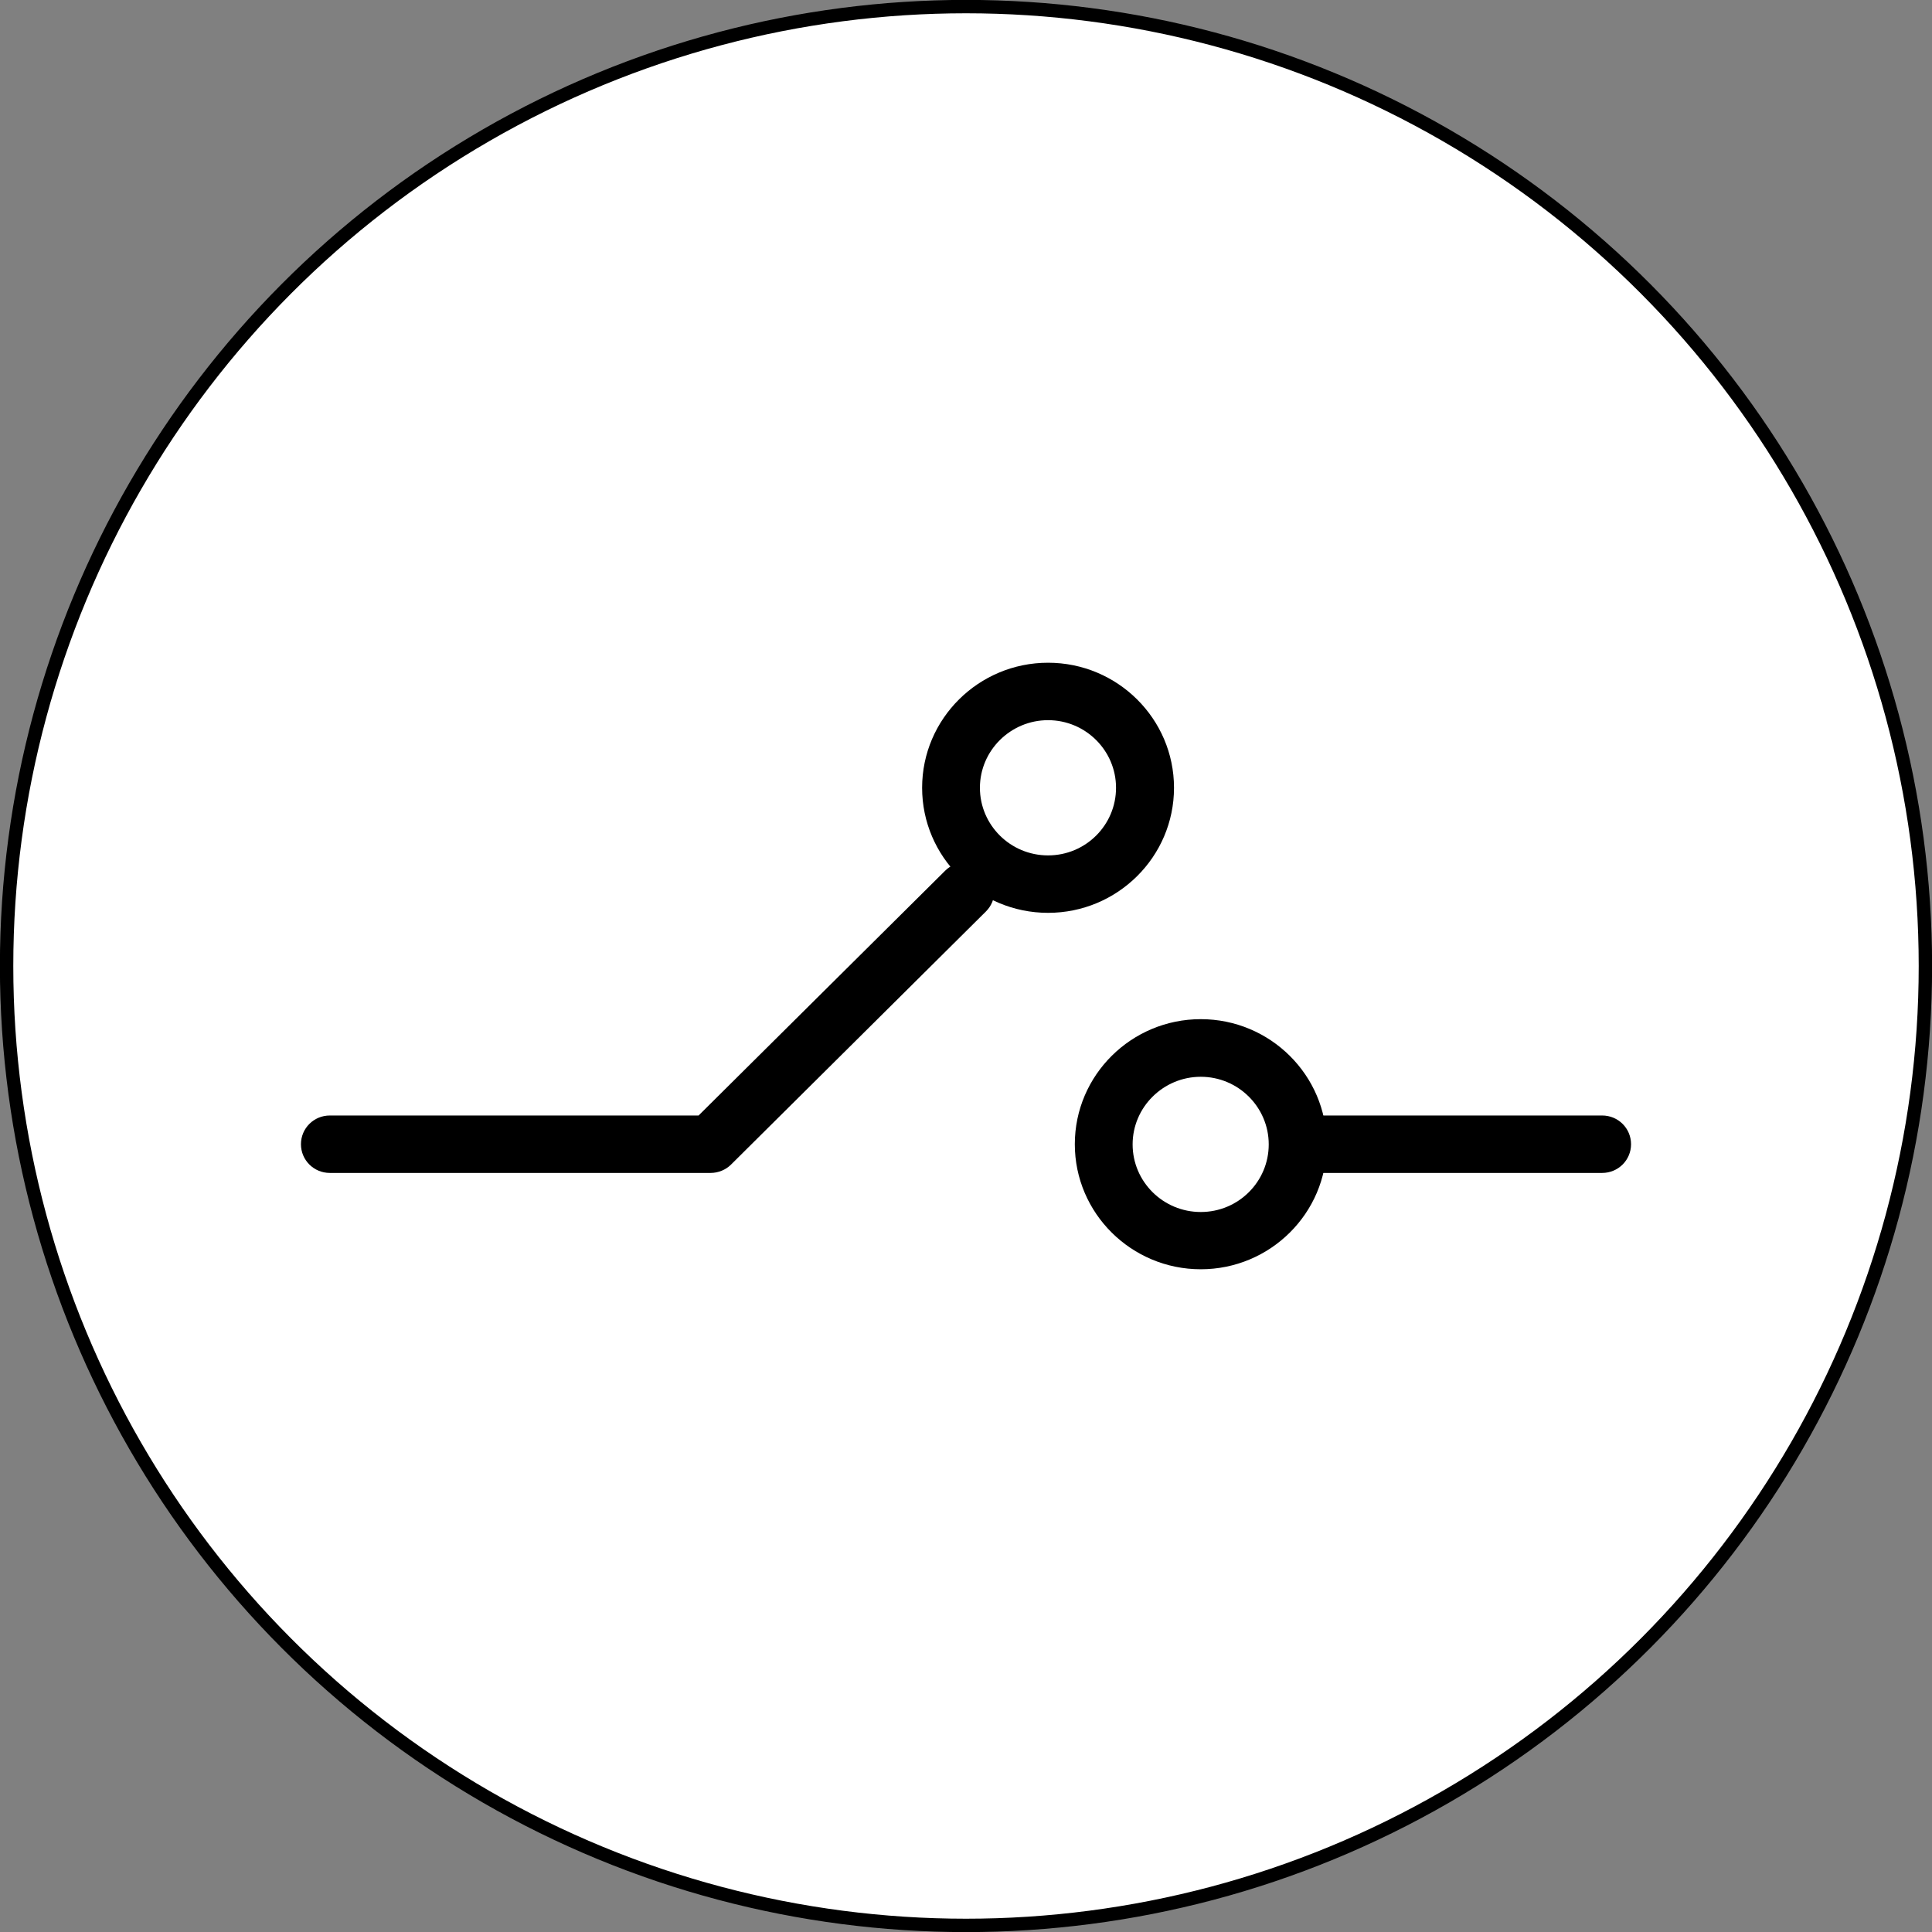
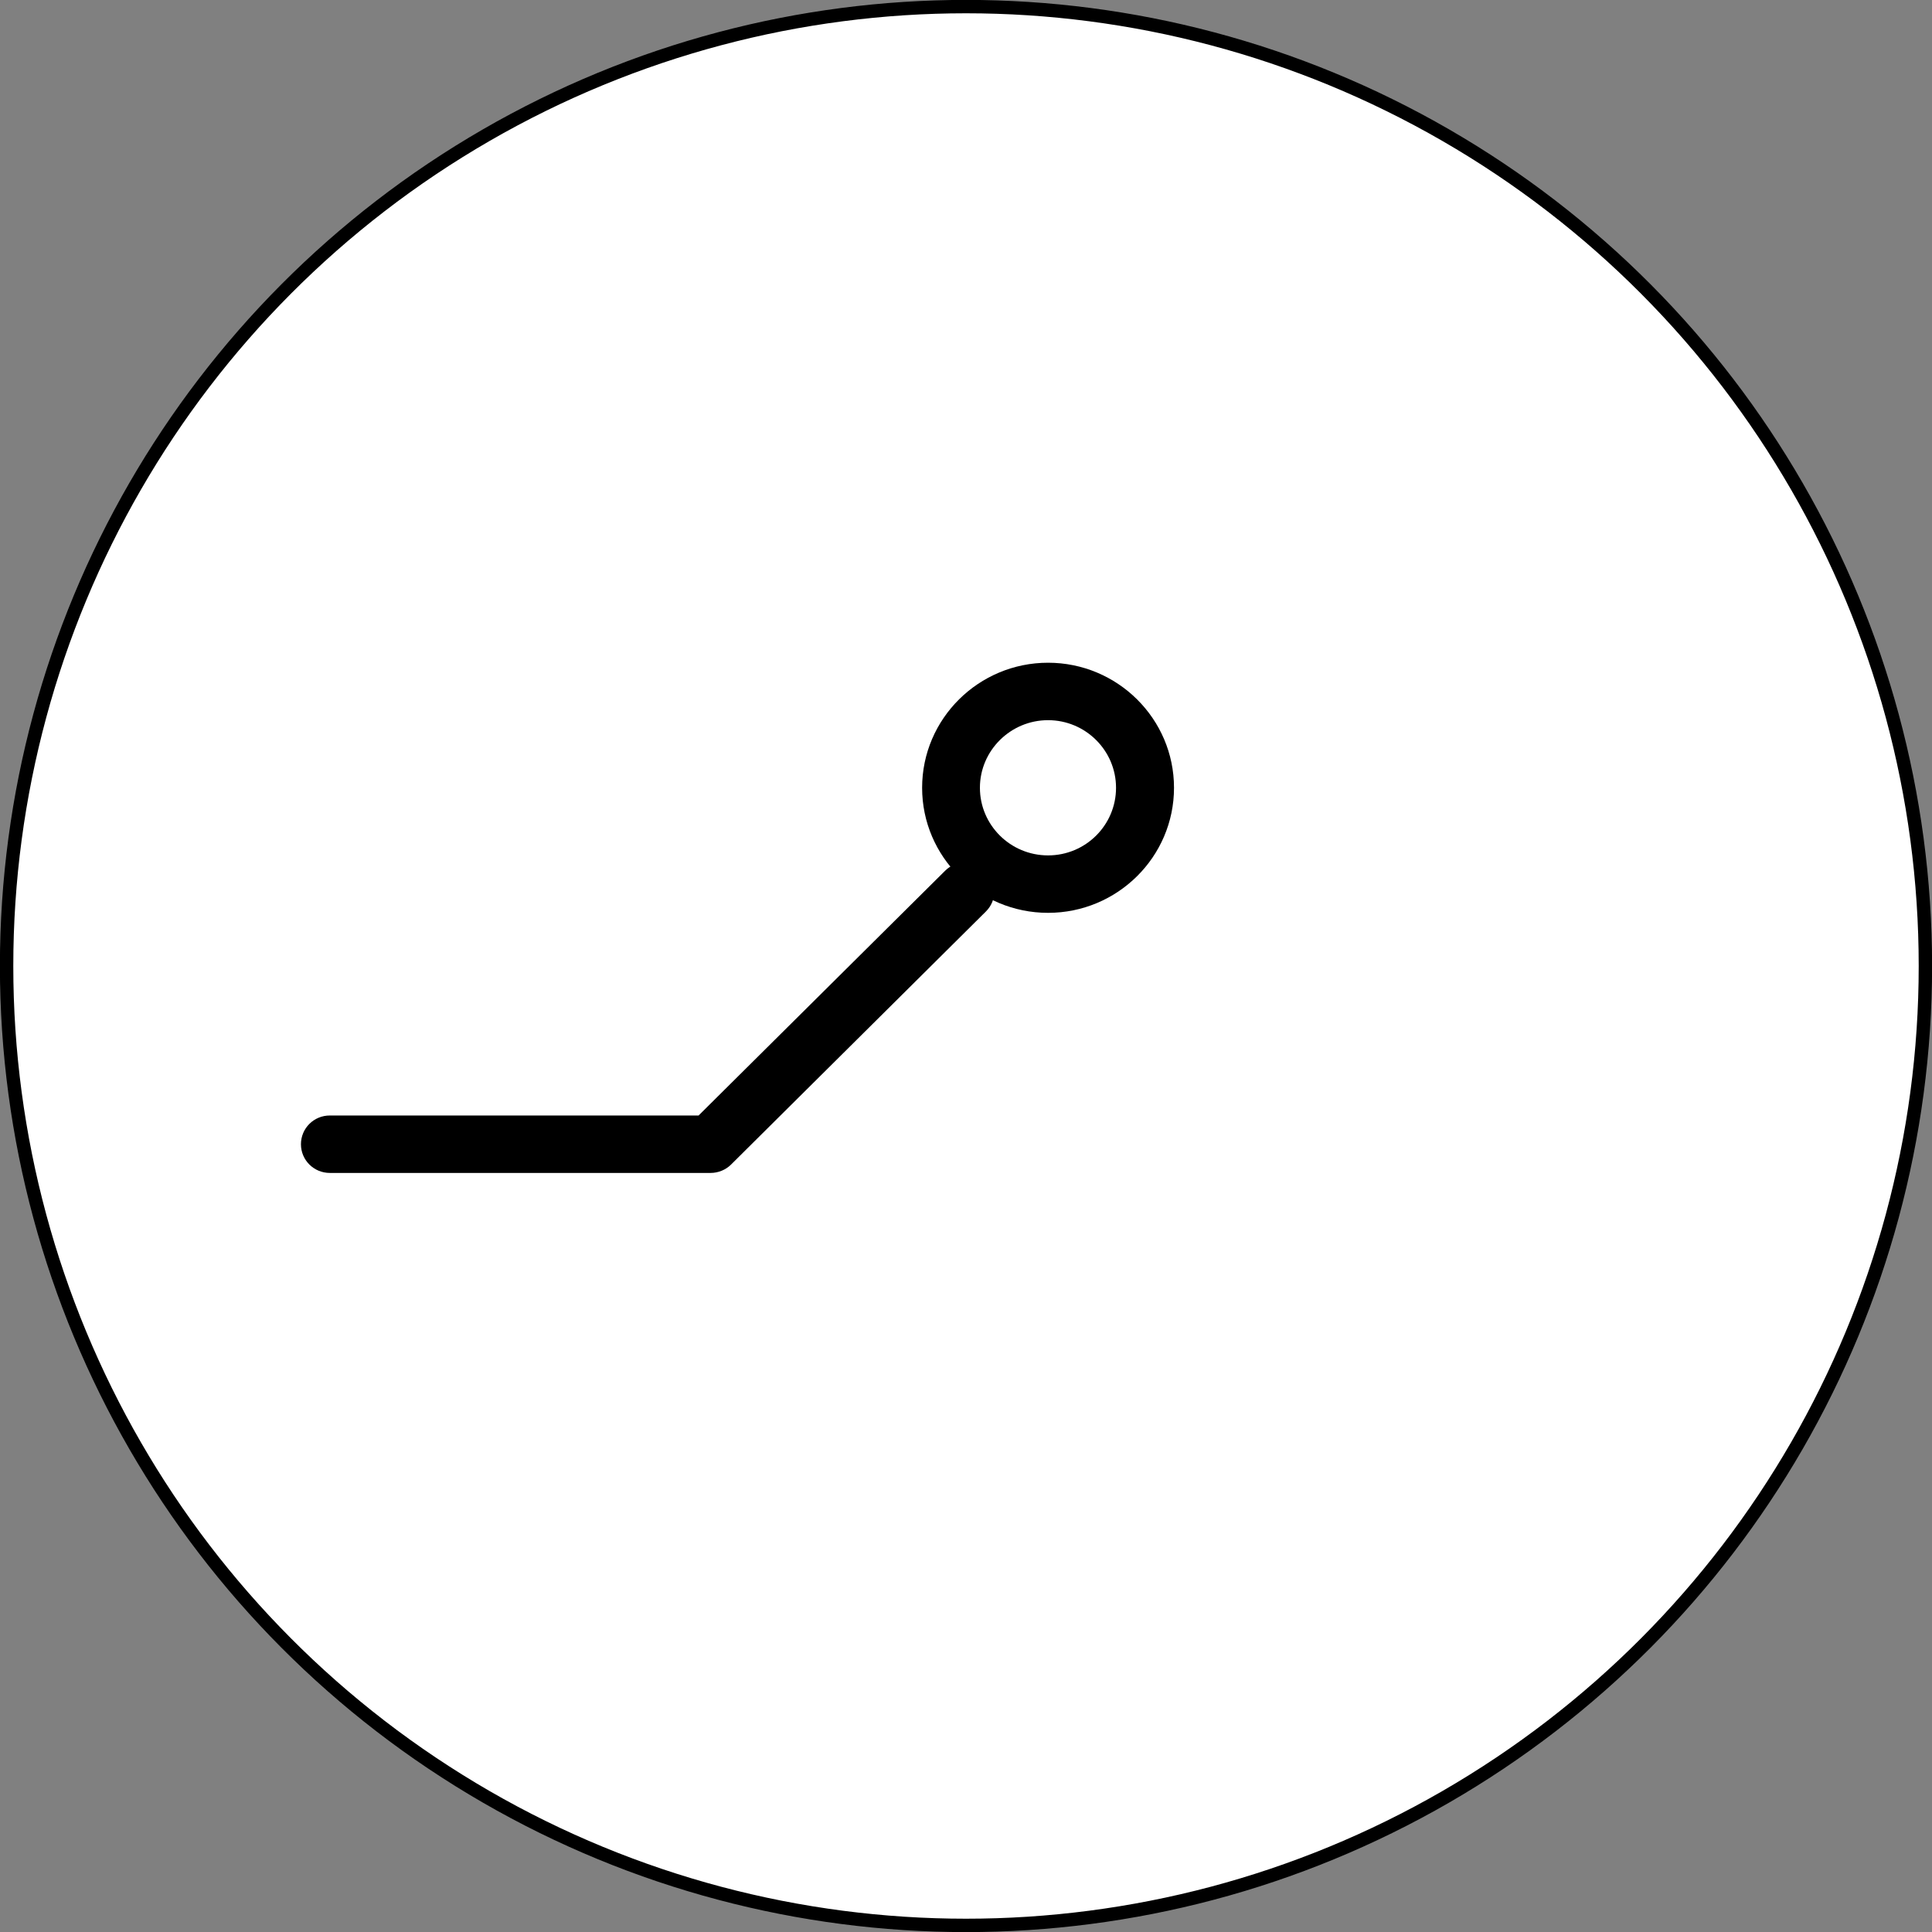
<svg xmlns="http://www.w3.org/2000/svg" id="Layer_2" data-name="Layer 2" viewBox="0 0 108.3 108.3">
  <rect x="0" y="0" width="108.3" height="108.3" fill="#808080" stroke="none" />
  <defs>
    <style>
      .cls-1 {
        fill: #fff;
        stroke: #000;
        stroke-miterlimit: 10;
        stroke-width: .75px;
      }
    </style>
  </defs>
  <g id="_레이어_1" data-name="레이어 1">
    <g>
      <circle class="cls-1" cx="54.15" cy="54.15" r="53.78" />
      <g>
        <path d="M39.83,65.75h-21.34c-.9,0-1.62-.72-1.62-1.61s.72-1.61,1.62-1.61h20.67l13.82-13.72c.63-.63,1.66-.63,2.29,0,.63.63.63,1.65,0,2.28l-14.29,14.19c-.3.3-.72.47-1.15.47Z" />
        <path d="M58.75,51.17c-3.89,0-7.06-3.14-7.06-7.01s3.17-7.01,7.06-7.01,7.06,3.14,7.06,7.01-3.17,7.01-7.06,7.01ZM58.75,40.37c-2.1,0-3.82,1.7-3.82,3.79s1.71,3.79,3.82,3.79,3.81-1.7,3.81-3.79-1.71-3.79-3.81-3.79Z" />
-         <path d="M67.31,71.15c-3.89,0-7.06-3.14-7.06-7.01s3.17-7.01,7.06-7.01,7.06,3.14,7.06,7.01-3.17,7.01-7.06,7.01ZM67.31,60.36c-2.1,0-3.82,1.7-3.82,3.79s1.71,3.79,3.82,3.79,3.81-1.7,3.81-3.79-1.71-3.79-3.81-3.79Z" />
-         <path d="M89.81,65.75h-16.48c-.9,0-1.62-.72-1.62-1.61s.72-1.61,1.62-1.61h16.48c.9,0,1.62.72,1.62,1.61s-.72,1.61-1.62,1.61Z" />
      </g>
    </g>
  </g>
</svg>